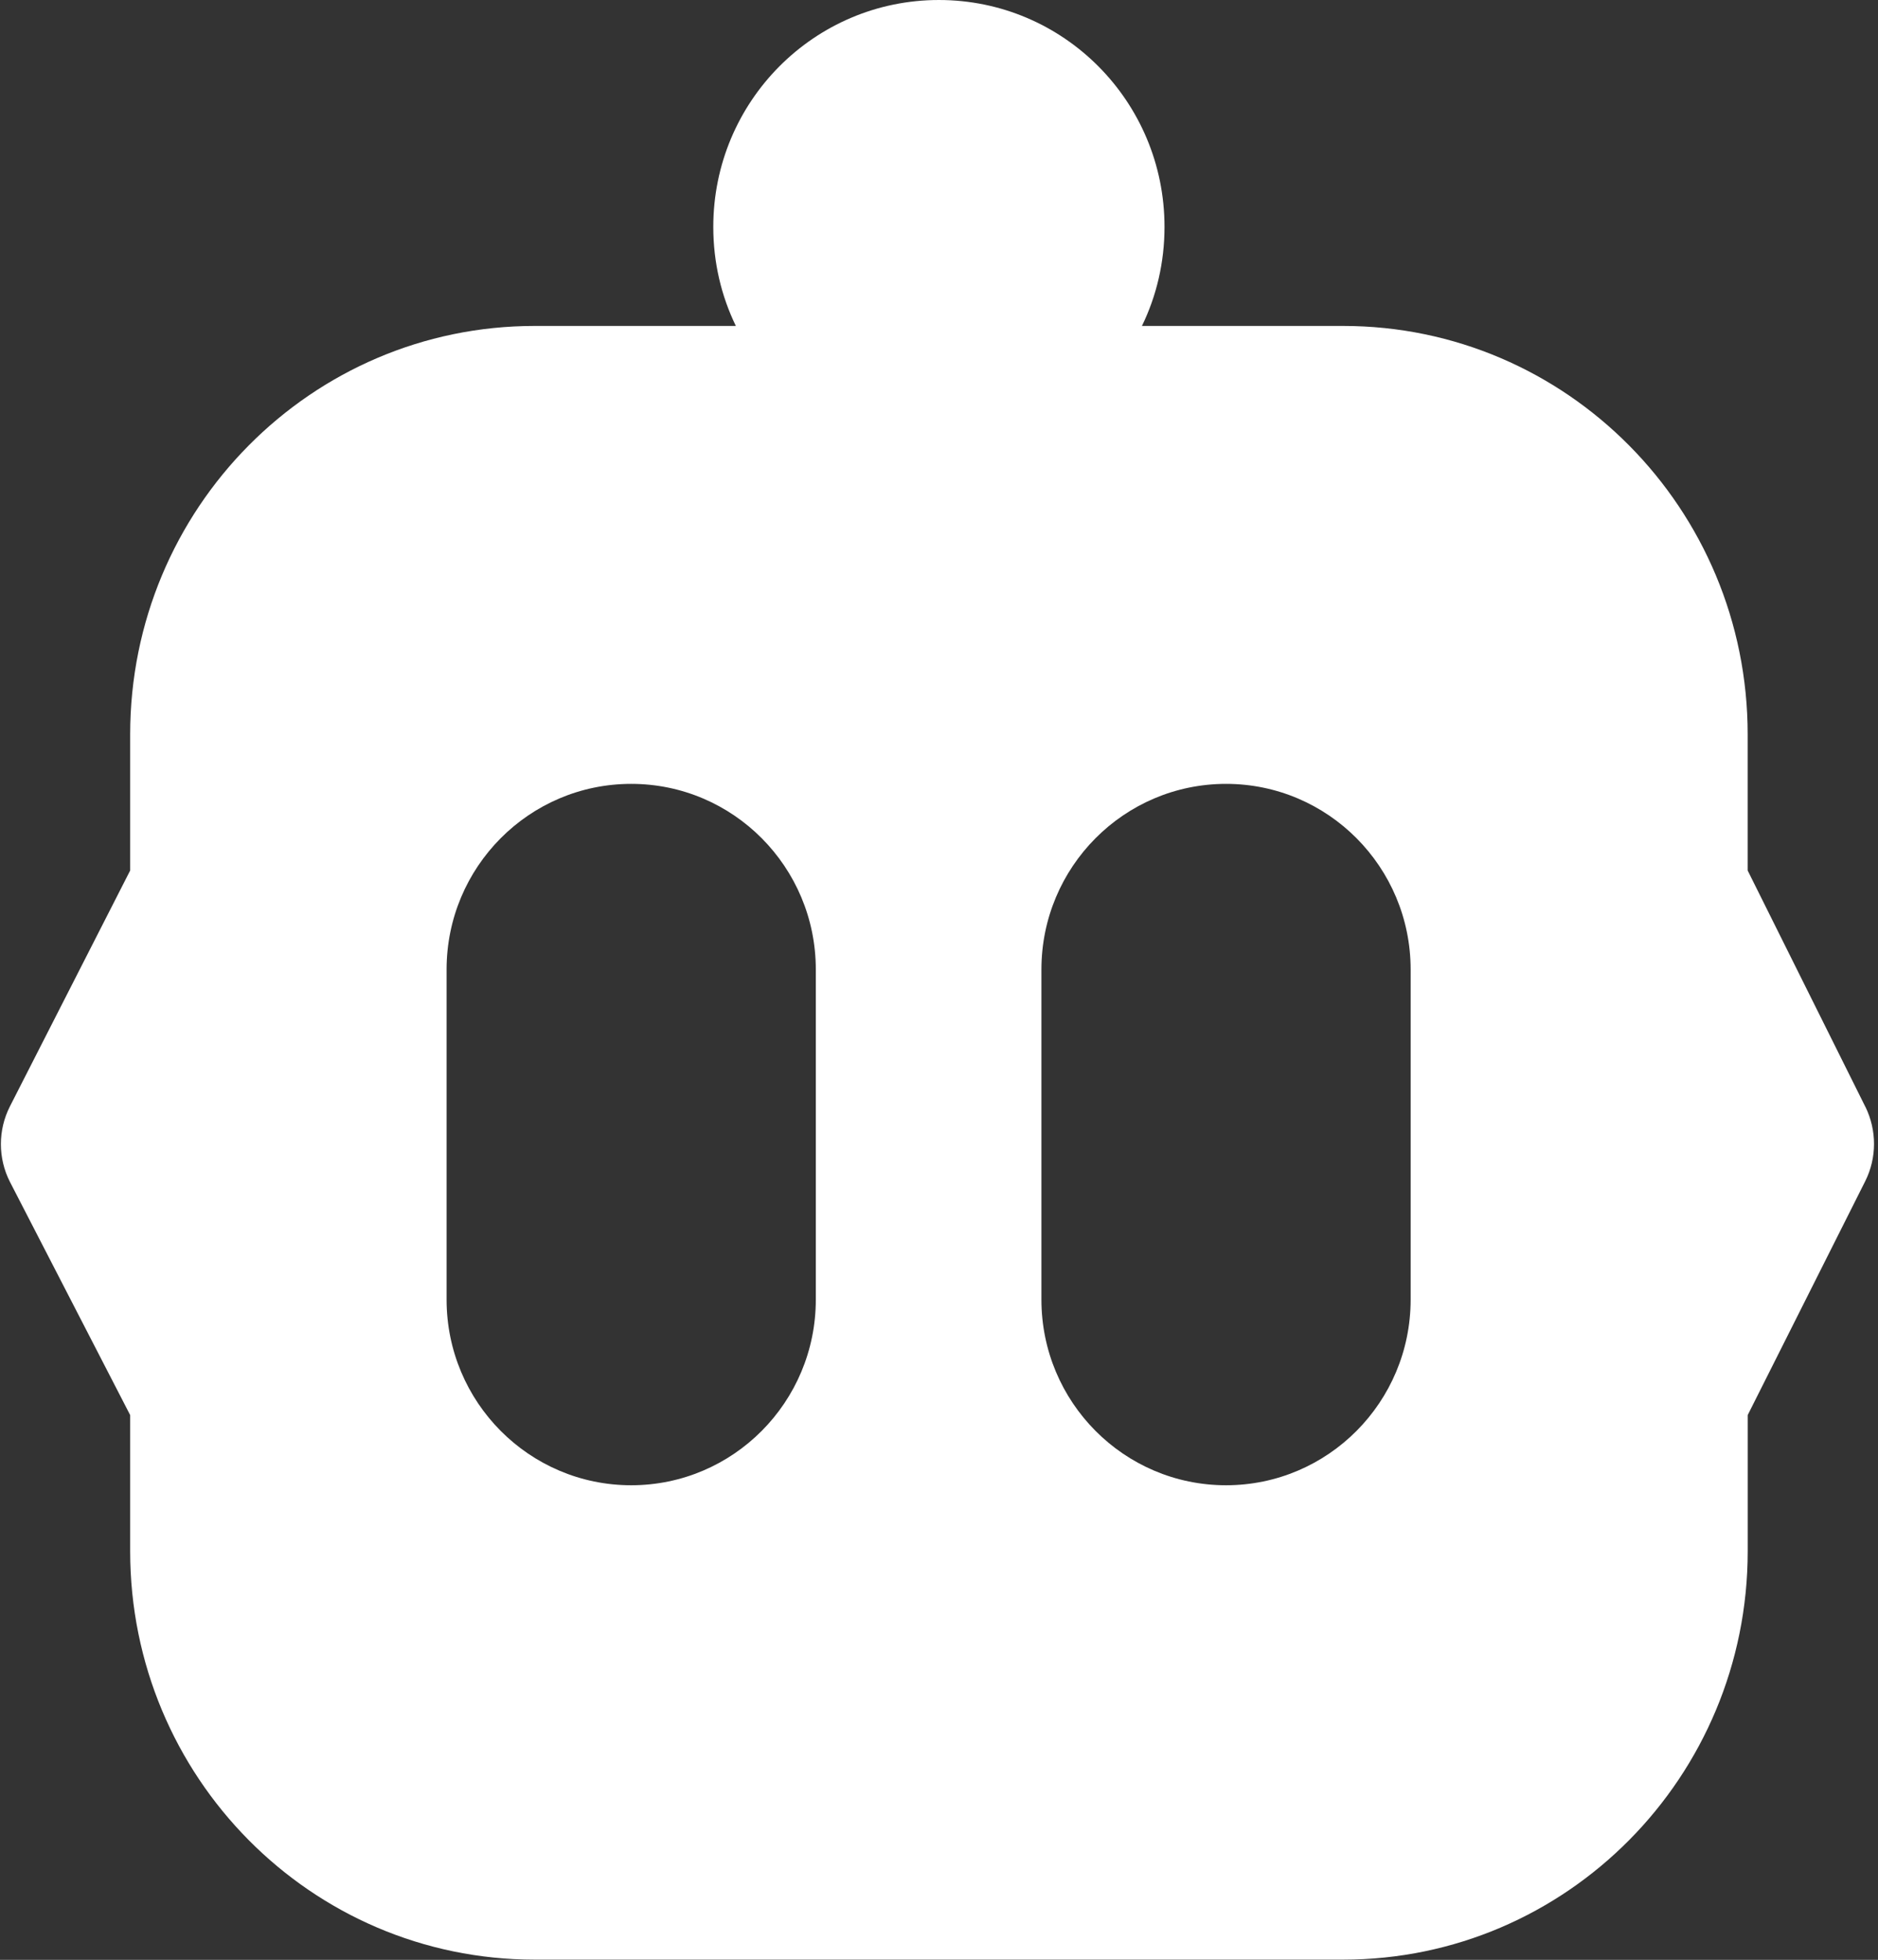
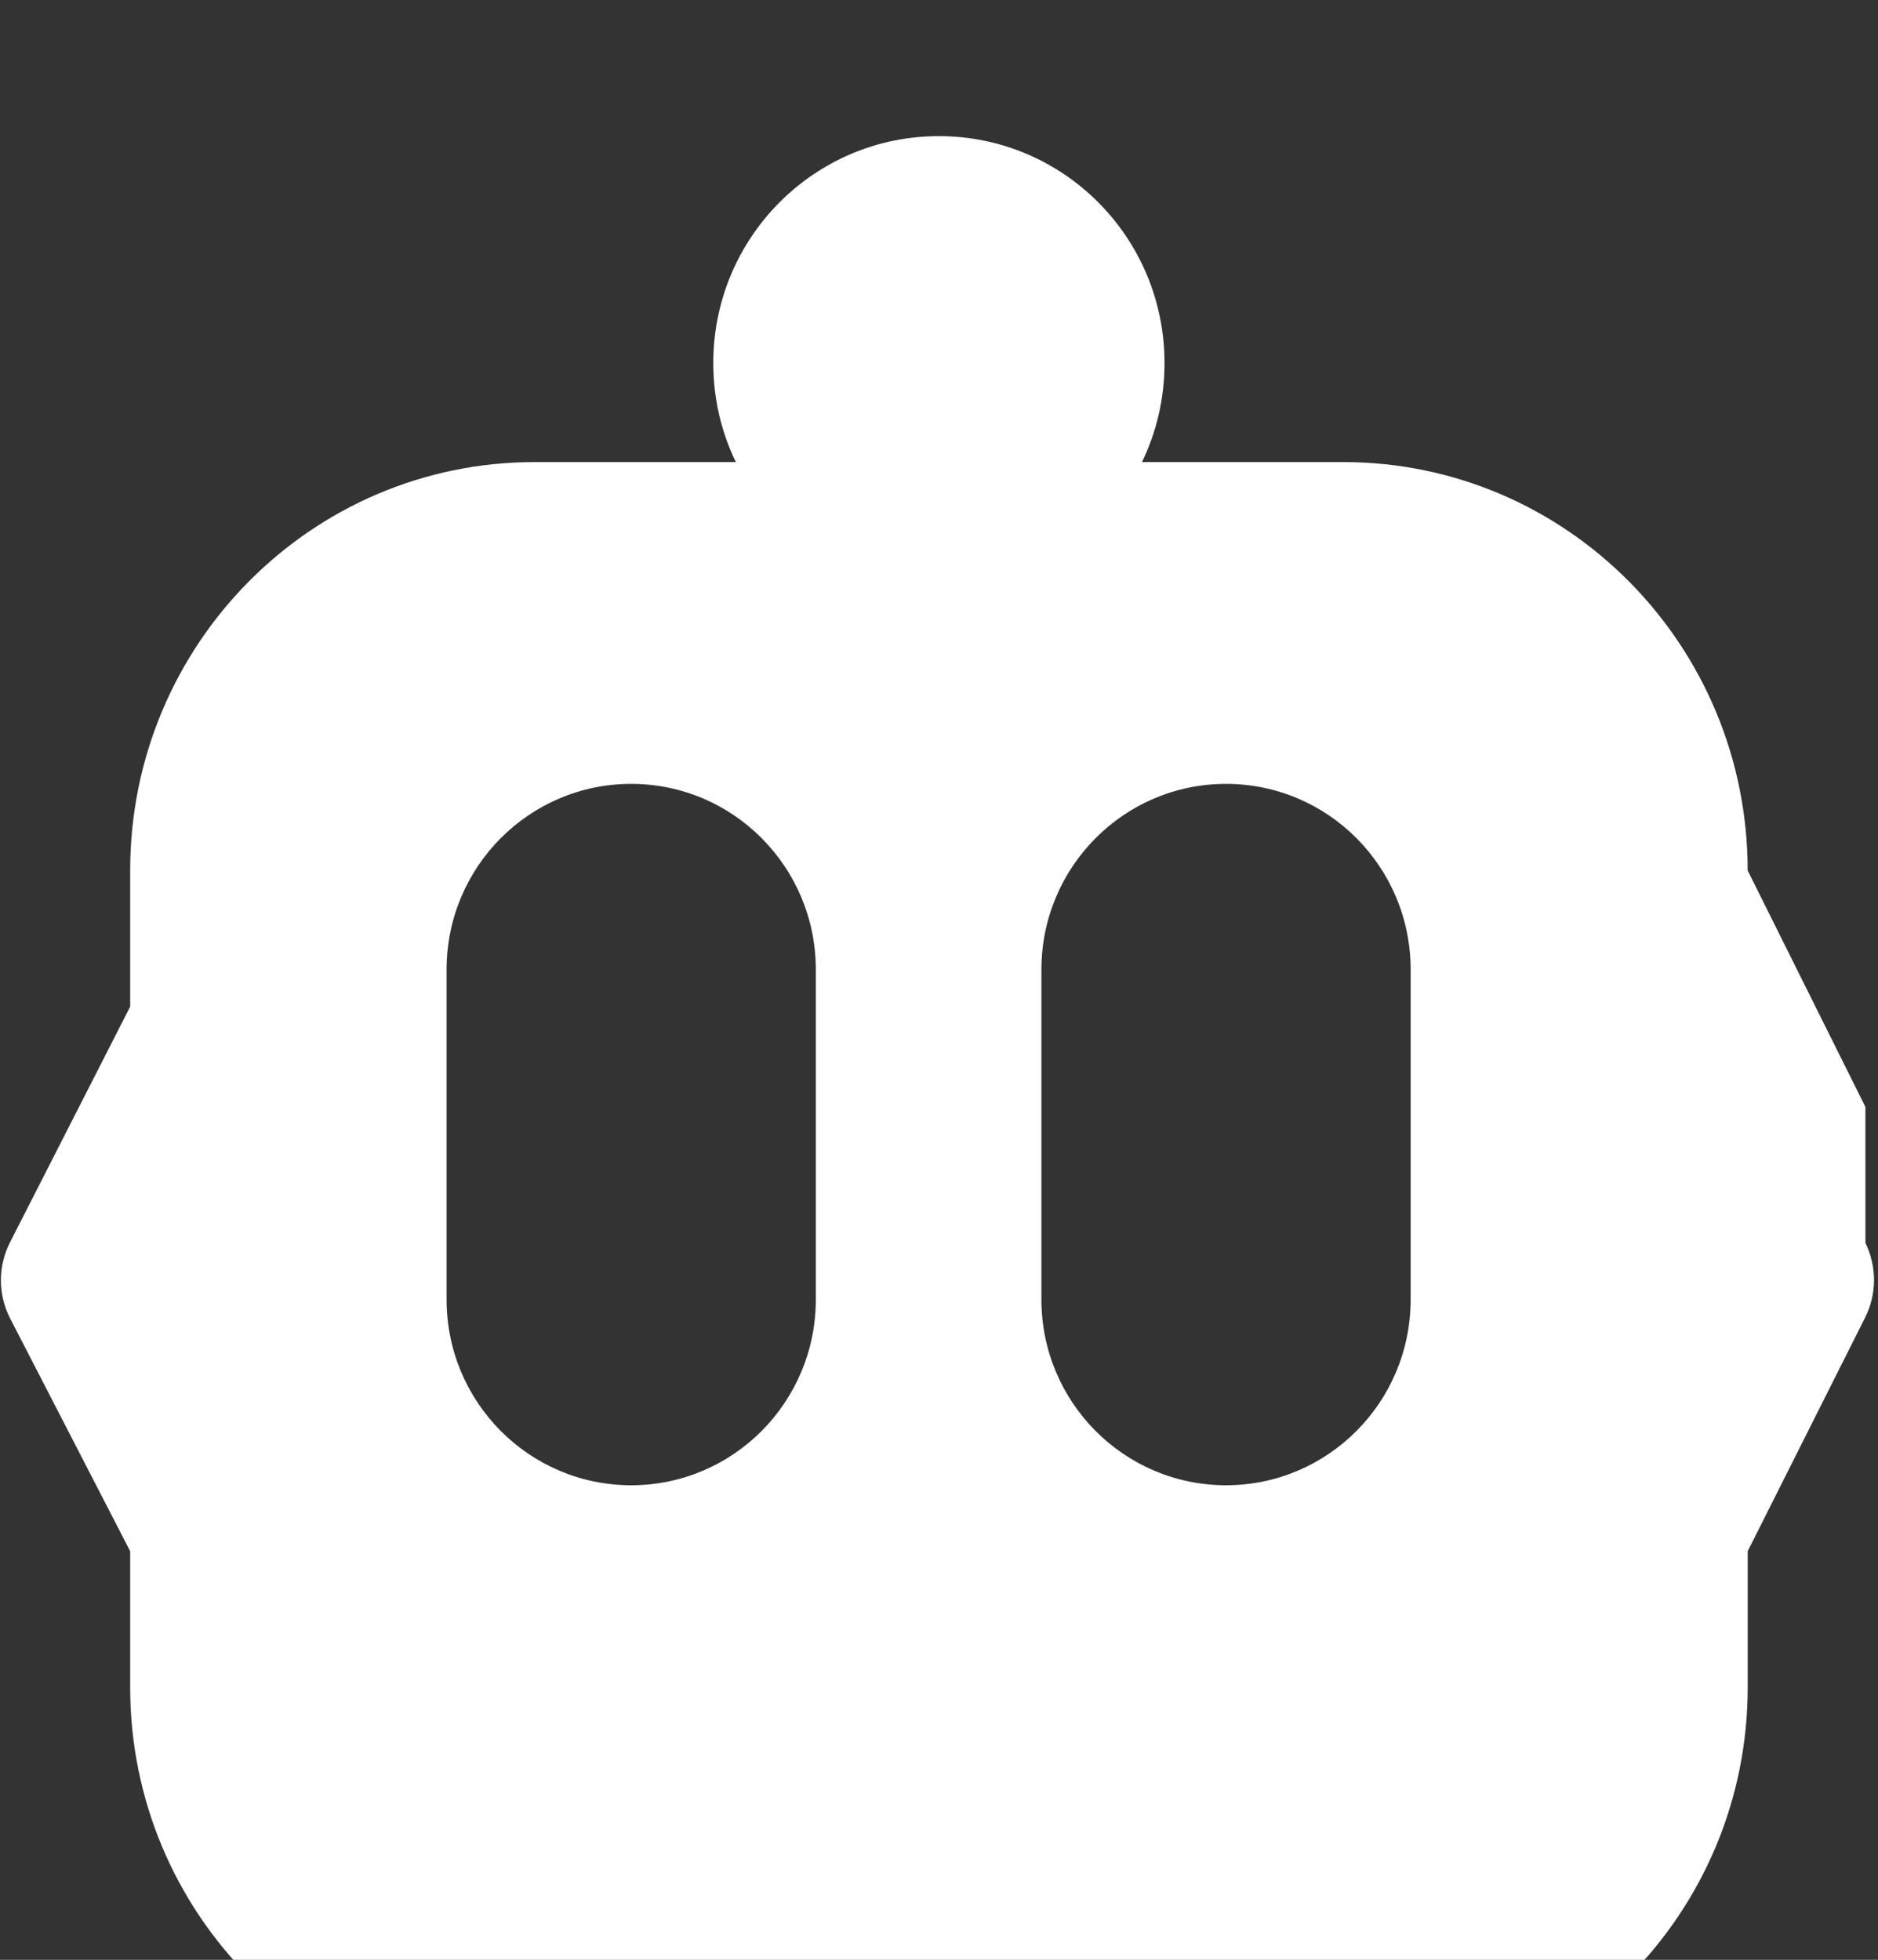
<svg xmlns="http://www.w3.org/2000/svg" id="Ebene_1" version="1.1" viewBox="0 0 466.73 487.04">
  <rect x="0" y="0" width="466.73" height="487.04" fill="#333333" stroke="none" />
-   <path fill="#ffffff" d="M463.6,275.08l-29.26-58.75v-33.83c0-56.08-45.01-101.5-100.53-101.5h-50.01c3.62-7.43,5.61-15.79,5.61-24.61,0-31.17-25.08-56.39-56.07-56.39s-56.07,25.22-56.07,56.39c0,8.82,1.99,17.17,5.61,24.61h-50.01c-55.51,0-100.52,45.42-100.52,101.5v33.83l-29.87,58.59c-3.01,5.9-3.01,12.92,0,18.81l29.87,57.93v33.83c0,56.08,45.01,101.5,100.52,101.5h200.95c55.51,0,100.53-45.42,100.53-101.5v-33.83l29.21-58.13c2.9-5.79,2.9-12.61.05-18.46ZM202.75,322.96c0,25.48-20.54,46.14-45.88,46.14s-45.88-20.66-45.88-46.14v-82.02c0-25.48,20.54-46.14,45.88-46.14s45.88,20.66,45.88,46.14v82.02ZM350.58,322.96c0,25.48-20.54,46.14-45.88,46.14s-45.88-20.66-45.88-46.14v-82.02c0-25.48,20.54-46.14,45.88-46.14s45.88,20.66,45.88,46.14v82.02Z" />
+   <path fill="#ffffff" d="M463.6,275.08l-29.26-58.75c0-56.08-45.01-101.5-100.53-101.5h-50.01c3.62-7.43,5.61-15.79,5.61-24.61,0-31.17-25.08-56.39-56.07-56.39s-56.07,25.22-56.07,56.39c0,8.82,1.99,17.17,5.61,24.61h-50.01c-55.51,0-100.52,45.42-100.52,101.5v33.83l-29.87,58.59c-3.01,5.9-3.01,12.92,0,18.81l29.87,57.93v33.83c0,56.08,45.01,101.5,100.52,101.5h200.95c55.51,0,100.53-45.42,100.53-101.5v-33.83l29.21-58.13c2.9-5.79,2.9-12.61.05-18.46ZM202.75,322.96c0,25.48-20.54,46.14-45.88,46.14s-45.88-20.66-45.88-46.14v-82.02c0-25.48,20.54-46.14,45.88-46.14s45.88,20.66,45.88,46.14v82.02ZM350.58,322.96c0,25.48-20.54,46.14-45.88,46.14s-45.88-20.66-45.88-46.14v-82.02c0-25.48,20.54-46.14,45.88-46.14s45.88,20.66,45.88,46.14v82.02Z" />
</svg>